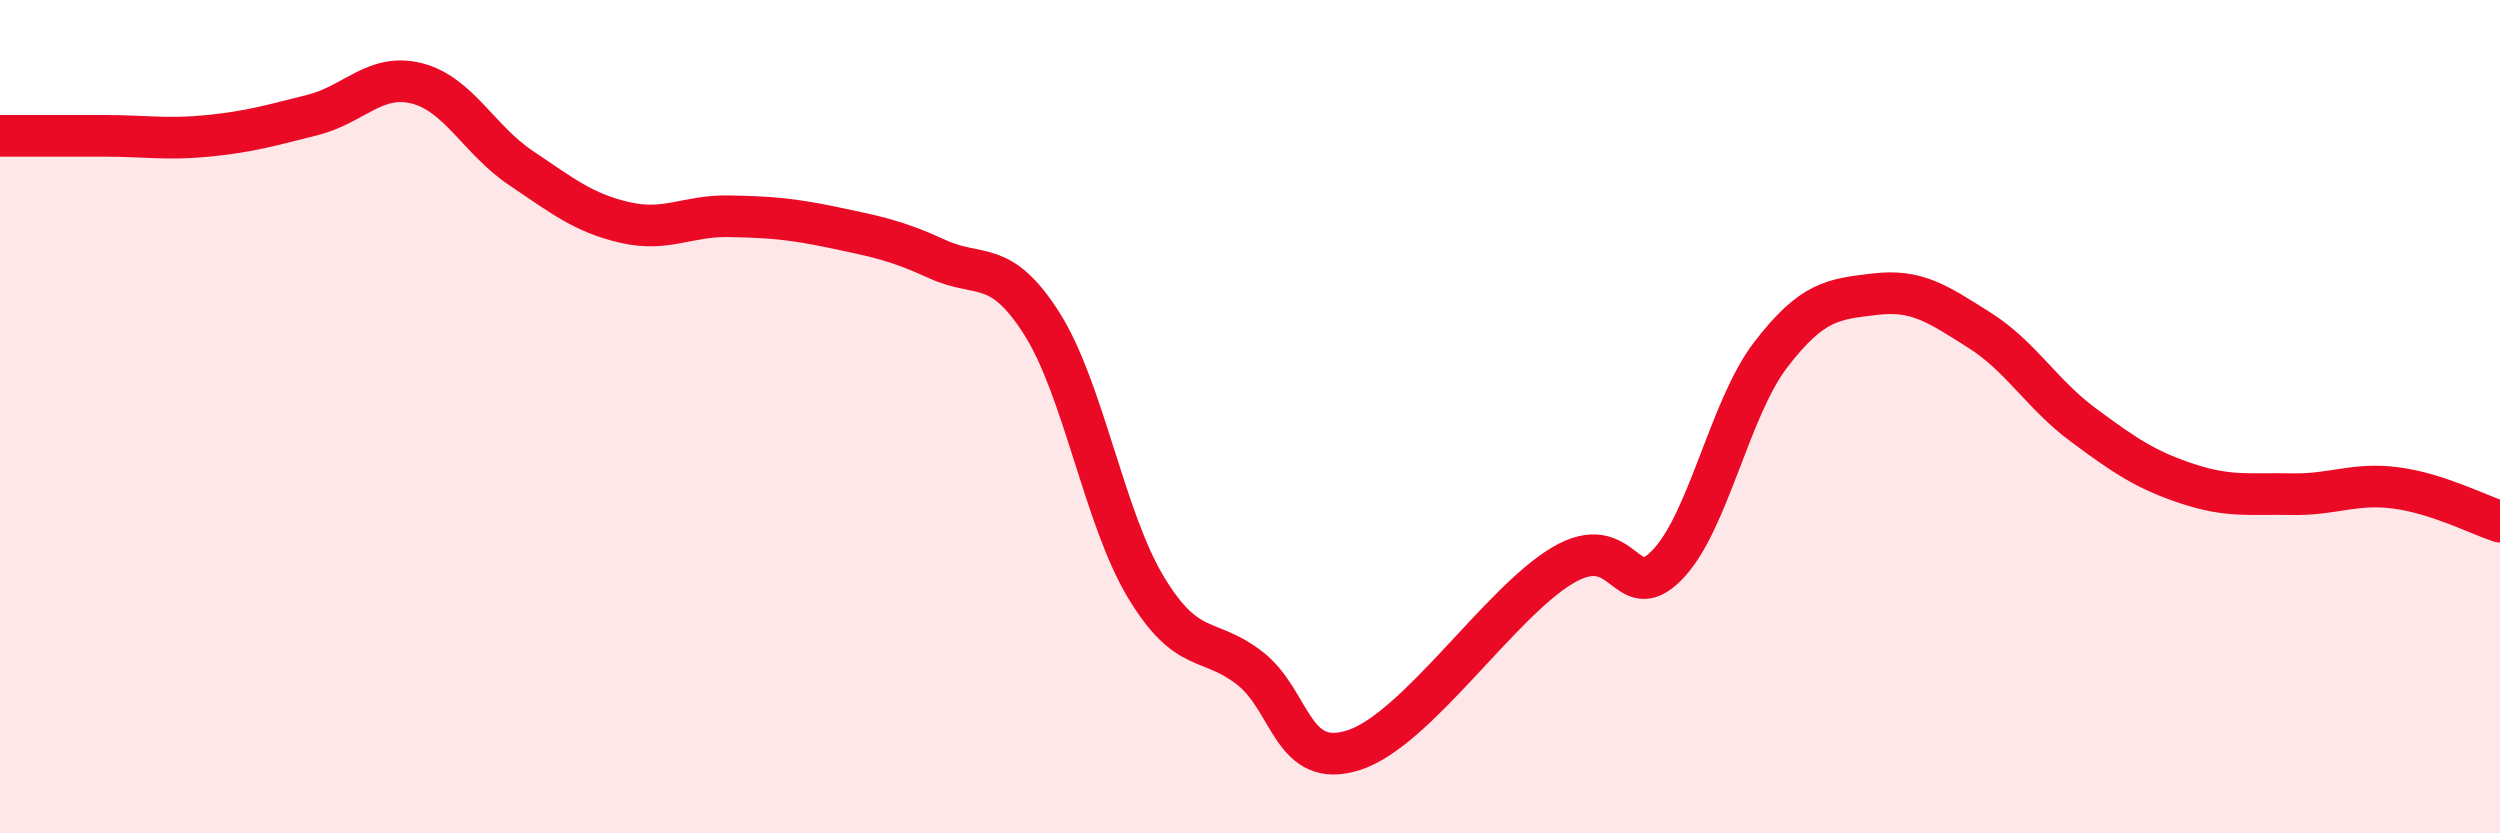
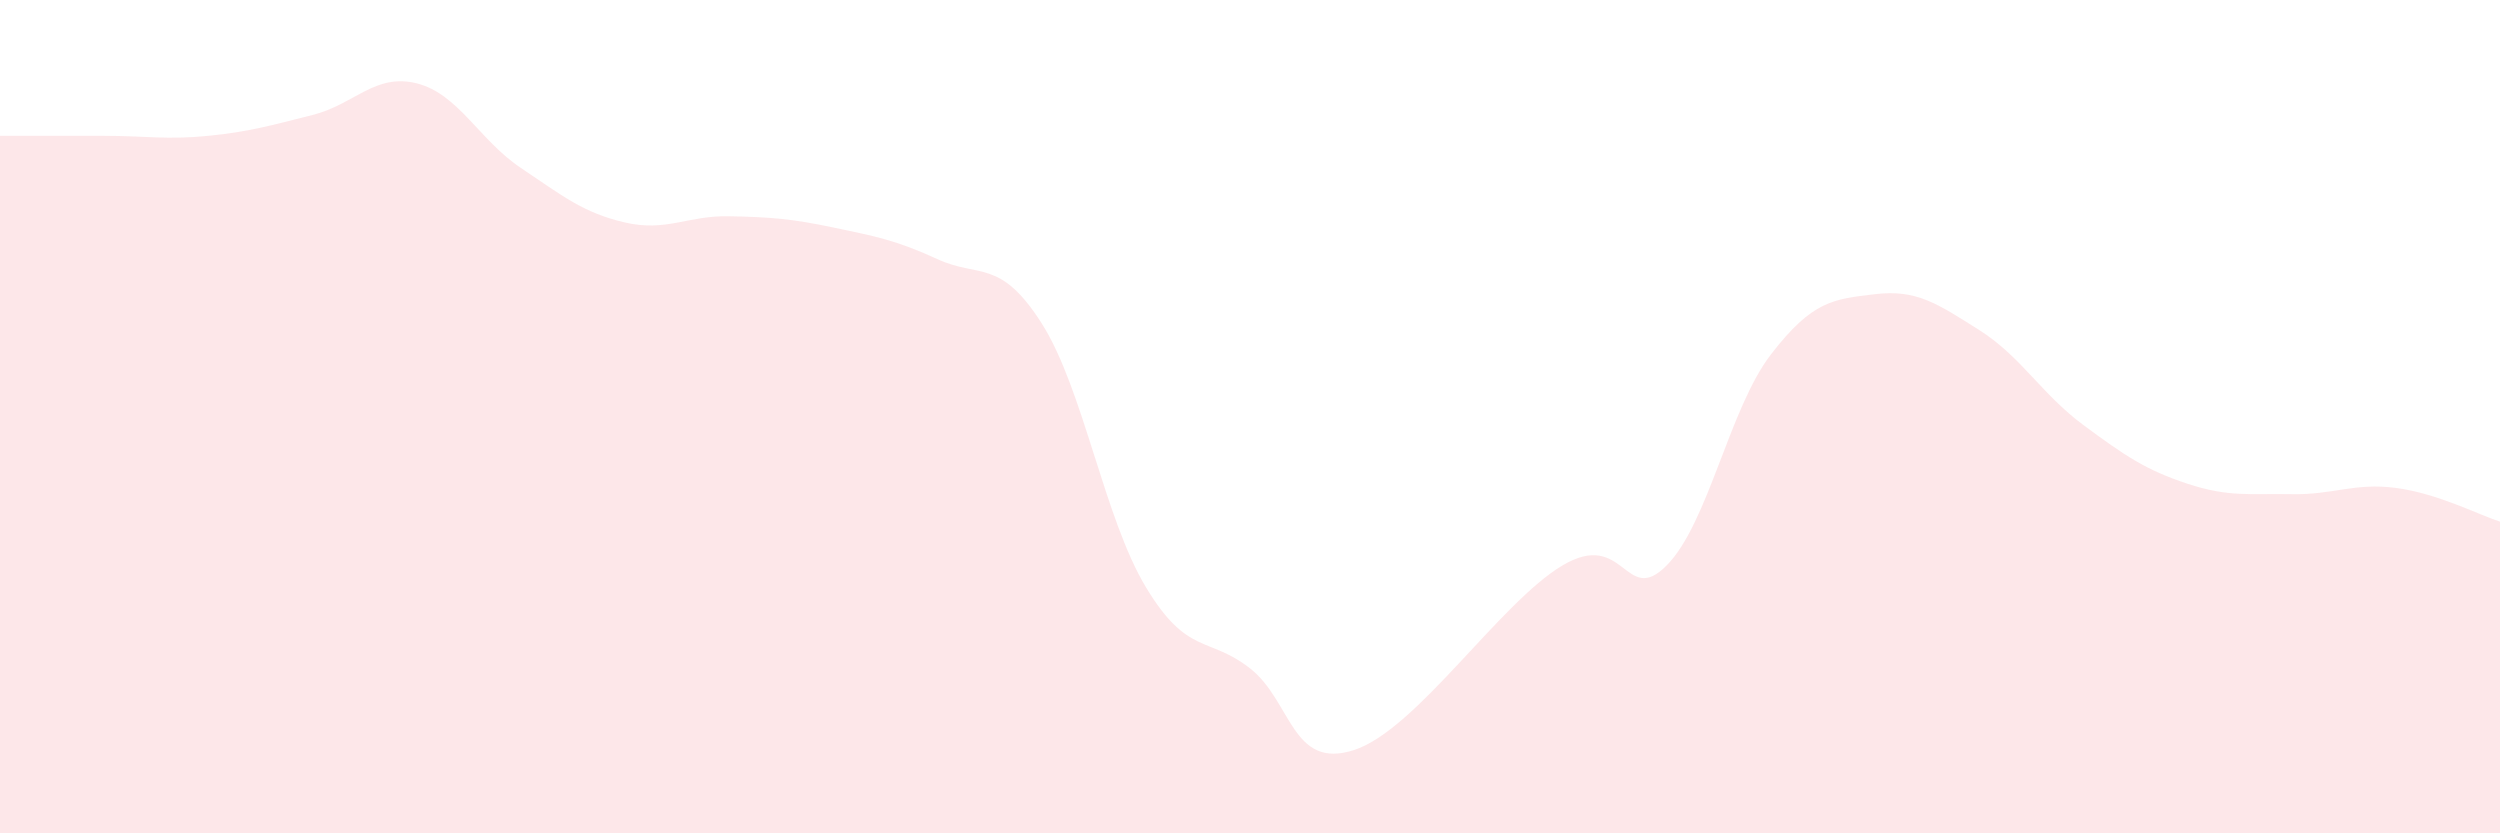
<svg xmlns="http://www.w3.org/2000/svg" width="60" height="20" viewBox="0 0 60 20">
-   <path d="M 0,3.26 C 0.5,3.26 1.5,3.26 2.5,3.26 C 3.5,3.26 4,3.36 5,3.26 C 6,3.16 6.5,3.01 7.5,2.76 C 8.5,2.51 9,1.75 10,2 C 11,2.25 11.5,3.36 12.5,4.03 C 13.5,4.7 14,5.11 15,5.34 C 16,5.57 16.5,5.17 17.5,5.19 C 18.5,5.21 19,5.25 20,5.46 C 21,5.67 21.5,5.76 22.5,6.22 C 23.5,6.68 24,6.19 25,7.76 C 26,9.33 26.5,12.43 27.5,14.09 C 28.5,15.75 29,15.26 30,16.04 C 31,16.82 31,18.49 32.5,18 C 34,17.51 36,14.46 37.5,13.57 C 39,12.68 39,14.58 40,13.57 C 41,12.56 41.5,9.81 42.5,8.51 C 43.5,7.21 44,7.18 45,7.06 C 46,6.94 46.5,7.29 47.5,7.92 C 48.5,8.55 49,9.46 50,10.2 C 51,10.94 51.5,11.28 52.5,11.61 C 53.5,11.94 54,11.84 55,11.86 C 56,11.88 56.5,11.58 57.5,11.71 C 58.5,11.84 59.5,12.36 60,12.52L60 20L0 20Z" fill="#EB0A25" opacity="0.1" stroke-linecap="round" stroke-linejoin="round" />
-   <path d="M 0,3.26 C 0.5,3.26 1.5,3.26 2.5,3.26 C 3.5,3.26 4,3.36 5,3.26 C 6,3.16 6.5,3.01 7.5,2.76 C 8.5,2.51 9,1.75 10,2 C 11,2.25 11.5,3.36 12.5,4.03 C 13.5,4.7 14,5.11 15,5.34 C 16,5.57 16.5,5.17 17.5,5.19 C 18.5,5.21 19,5.25 20,5.46 C 21,5.67 21.5,5.76 22.5,6.22 C 23.5,6.68 24,6.19 25,7.76 C 26,9.33 26.5,12.43 27.5,14.09 C 28.5,15.75 29,15.26 30,16.04 C 31,16.82 31,18.49 32.5,18 C 34,17.51 36,14.46 37.5,13.57 C 39,12.68 39,14.58 40,13.57 C 41,12.56 41.5,9.81 42.5,8.51 C 43.5,7.21 44,7.18 45,7.06 C 46,6.94 46.5,7.29 47.5,7.92 C 48.5,8.55 49,9.46 50,10.2 C 51,10.94 51.5,11.28 52.5,11.61 C 53.5,11.94 54,11.84 55,11.86 C 56,11.88 56.5,11.58 57.5,11.71 C 58.5,11.84 59.5,12.36 60,12.52" stroke="#EB0A25" stroke-width="1" fill="none" stroke-linecap="round" stroke-linejoin="round" />
+   <path d="M 0,3.26 C 0.5,3.26 1.5,3.26 2.5,3.26 C 3.5,3.26 4,3.36 5,3.26 C 6,3.16 6.5,3.01 7.5,2.76 C 8.5,2.51 9,1.75 10,2 C 11,2.25 11.5,3.36 12.5,4.03 C 13.5,4.7 14,5.11 15,5.34 C 16,5.57 16.5,5.17 17.5,5.19 C 18.5,5.21 19,5.25 20,5.46 C 21,5.67 21.5,5.76 22.5,6.22 C 23.5,6.68 24,6.19 25,7.76 C 26,9.33 26.5,12.43 27.5,14.09 C 28.5,15.75 29,15.26 30,16.04 C 31,16.82 31,18.49 32.5,18 C 34,17.51 36,14.46 37.5,13.57 C 39,12.68 39,14.58 40,13.57 C 41,12.56 41.5,9.81 42.5,8.51 C 43.5,7.21 44,7.18 45,7.06 C 46,6.94 46.5,7.29 47.5,7.92 C 48.5,8.55 49,9.46 50,10.2 C 51,10.94 51.5,11.28 52.5,11.61 C 53.5,11.94 54,11.84 55,11.86 C 56,11.88 56.5,11.58 57.5,11.71 C 58.5,11.84 59.5,12.36 60,12.52L60 20L0 20" fill="#EB0A25" opacity="0.1" stroke-linecap="round" stroke-linejoin="round" />
</svg>